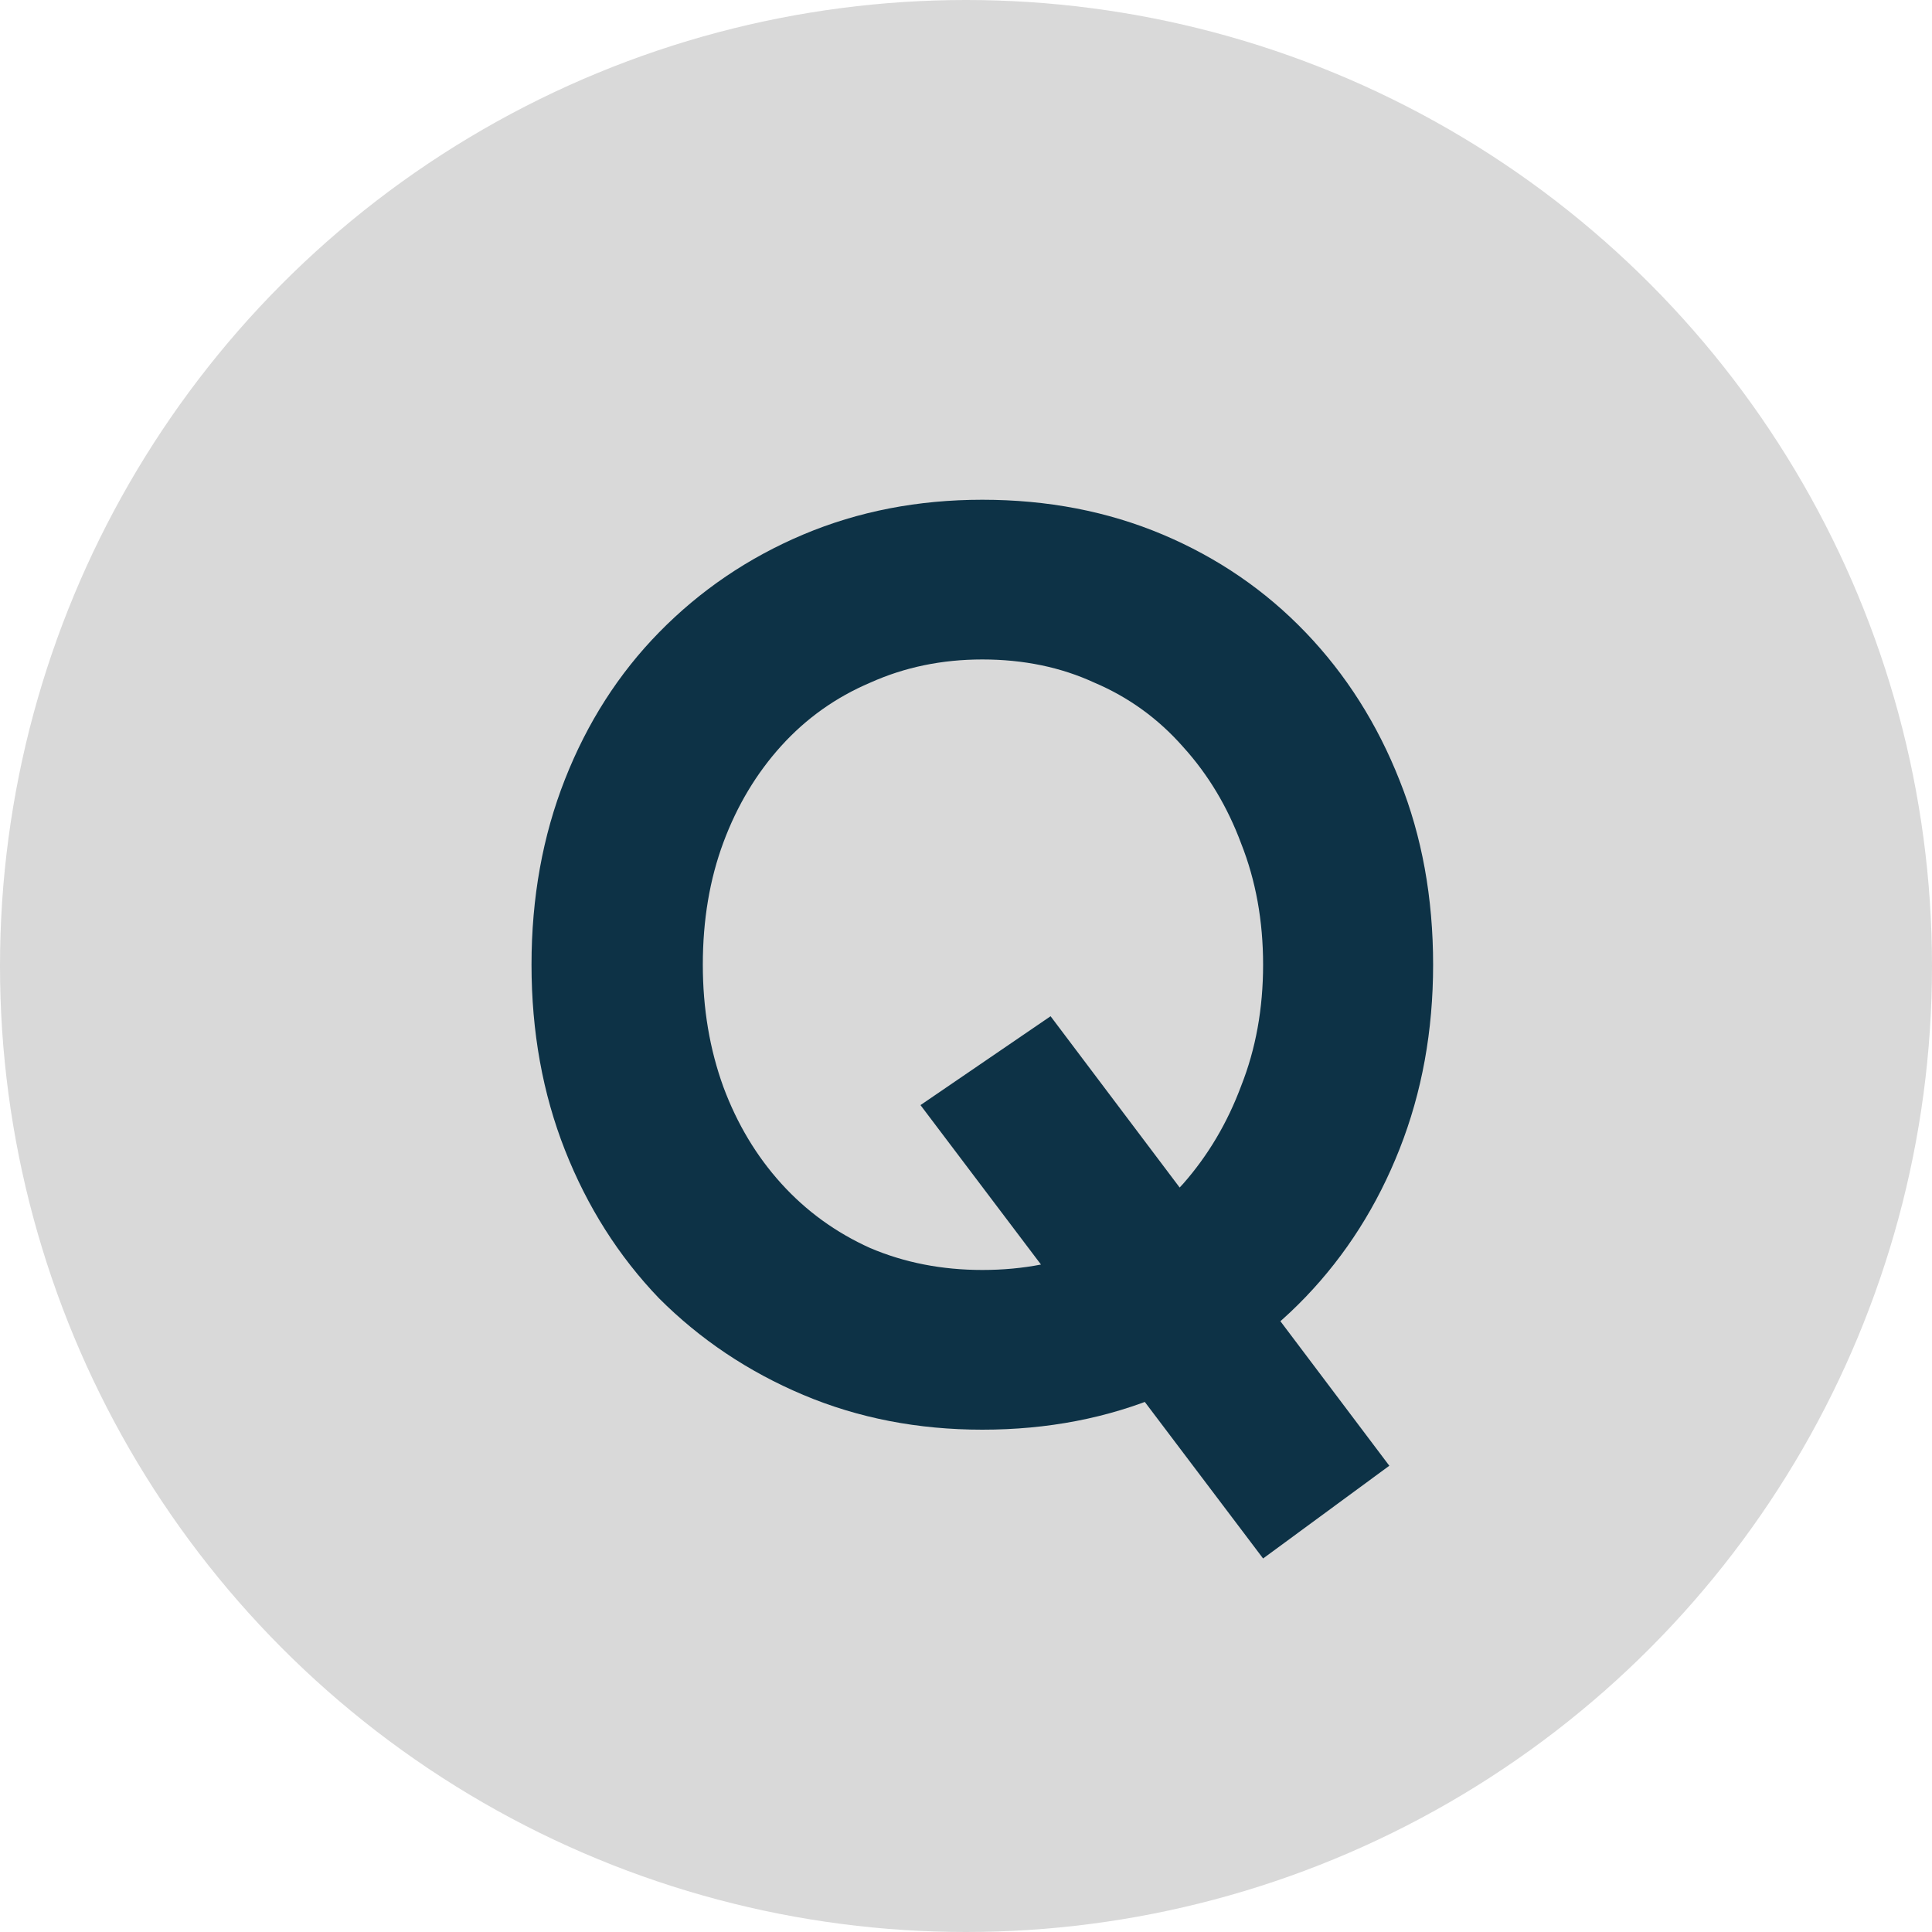
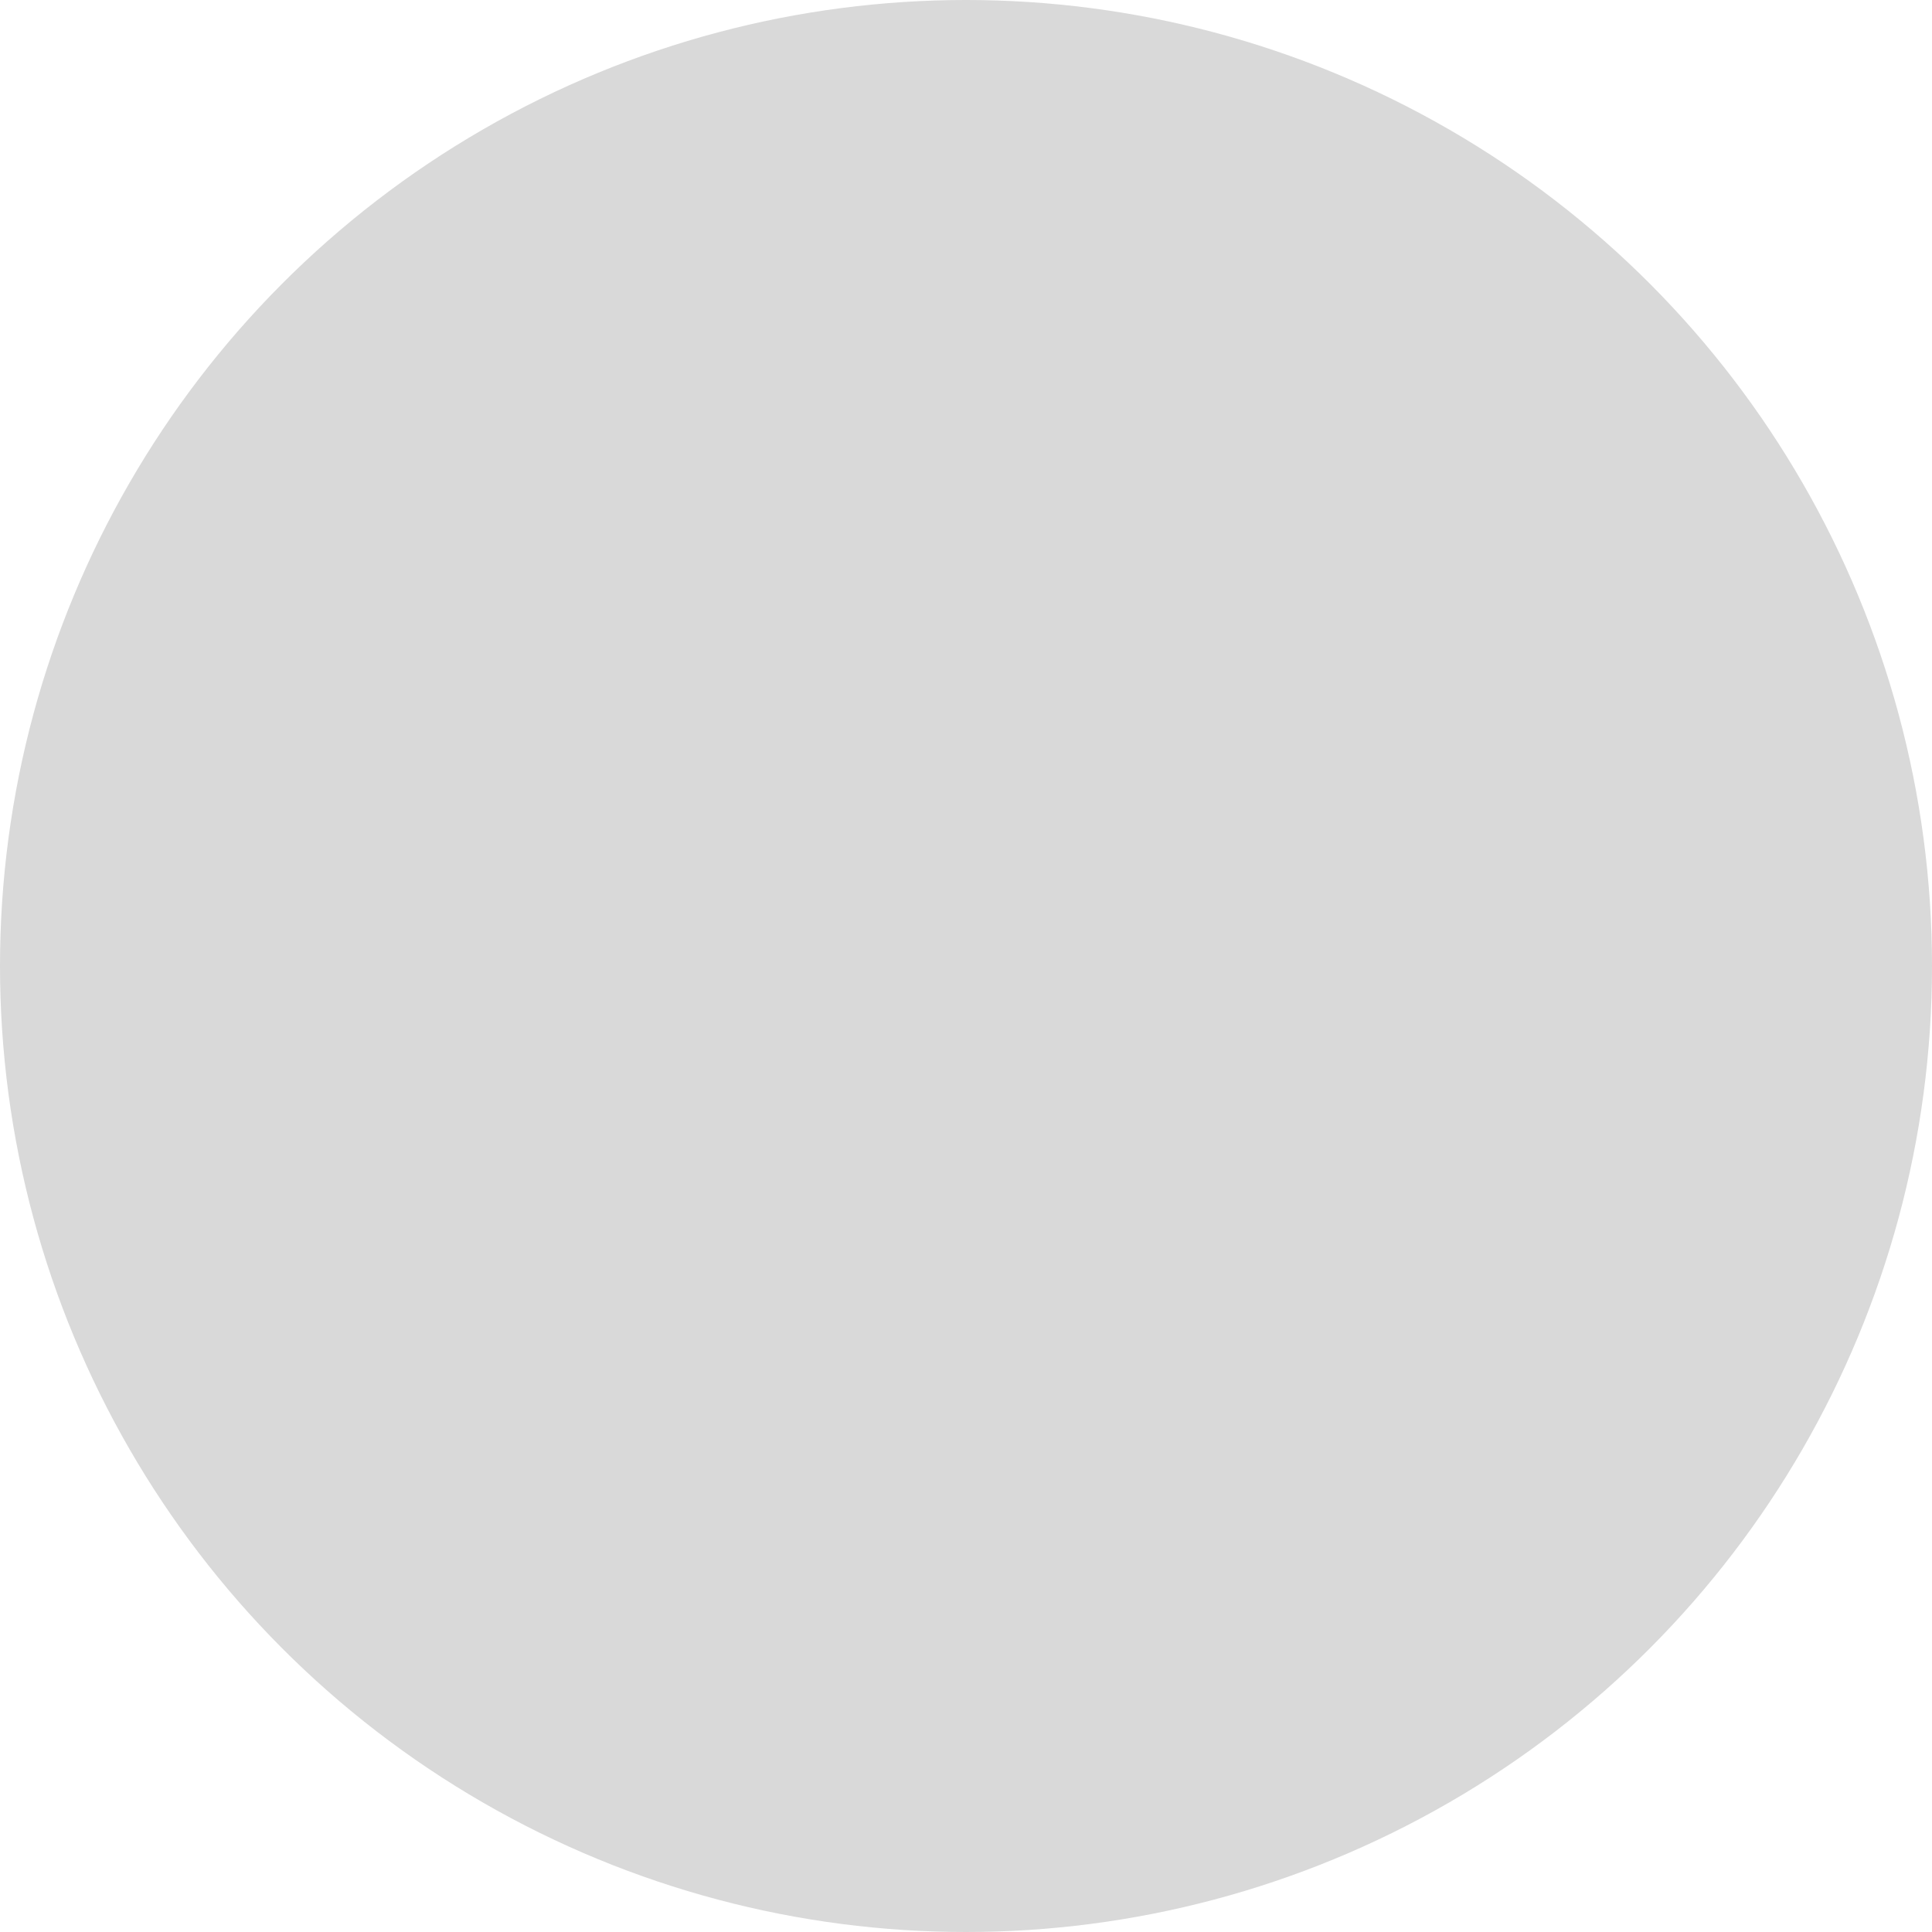
<svg xmlns="http://www.w3.org/2000/svg" width="45" height="45" viewBox="0 0 45 45" fill="none">
  <circle cx="22.5" cy="22.5" r="22.5" fill="#D9D9D9" />
-   <path d="M29.42 36.3L21.44 25.74L24.47 23.67L32.36 34.14L29.42 36.3ZM22.88 33.3C21.38 33.3 19.99 33.03 18.71 32.49C17.43 31.95 16.31 31.2 15.35 30.24C14.41 29.26 13.68 28.11 13.16 26.79C12.64 25.47 12.38 24.03 12.38 22.47C12.38 20.91 12.64 19.47 13.16 18.15C13.68 16.83 14.41 15.69 15.35 14.73C16.31 13.75 17.43 12.99 18.71 12.45C19.99 11.91 21.38 11.64 22.88 11.64C24.4 11.64 25.8 11.91 27.08 12.45C28.36 12.99 29.47 13.75 30.41 14.73C31.35 15.71 32.08 16.86 32.6 18.18C33.12 19.48 33.38 20.91 33.38 22.47C33.38 24.01 33.12 25.44 32.6 26.76C32.08 28.08 31.35 29.23 30.41 30.21C29.47 31.19 28.36 31.95 27.08 32.49C25.8 33.03 24.4 33.3 22.88 33.3ZM22.88 29.58C23.84 29.58 24.71 29.41 25.49 29.07C26.29 28.71 26.98 28.21 27.56 27.57C28.14 26.91 28.59 26.15 28.91 25.29C29.25 24.43 29.42 23.49 29.42 22.47C29.42 21.45 29.25 20.51 28.91 19.65C28.59 18.79 28.14 18.04 27.56 17.4C26.98 16.74 26.29 16.24 25.49 15.9C24.71 15.54 23.84 15.36 22.88 15.36C21.94 15.36 21.07 15.54 20.27 15.9C19.47 16.24 18.78 16.73 18.2 17.37C17.62 18.01 17.17 18.76 16.85 19.62C16.53 20.48 16.37 21.43 16.37 22.47C16.37 23.49 16.53 24.44 16.85 25.32C17.17 26.18 17.62 26.93 18.2 27.57C18.78 28.21 19.47 28.71 20.27 29.07C21.07 29.41 21.94 29.58 22.88 29.58Z" fill="#0D3246" />
</svg>